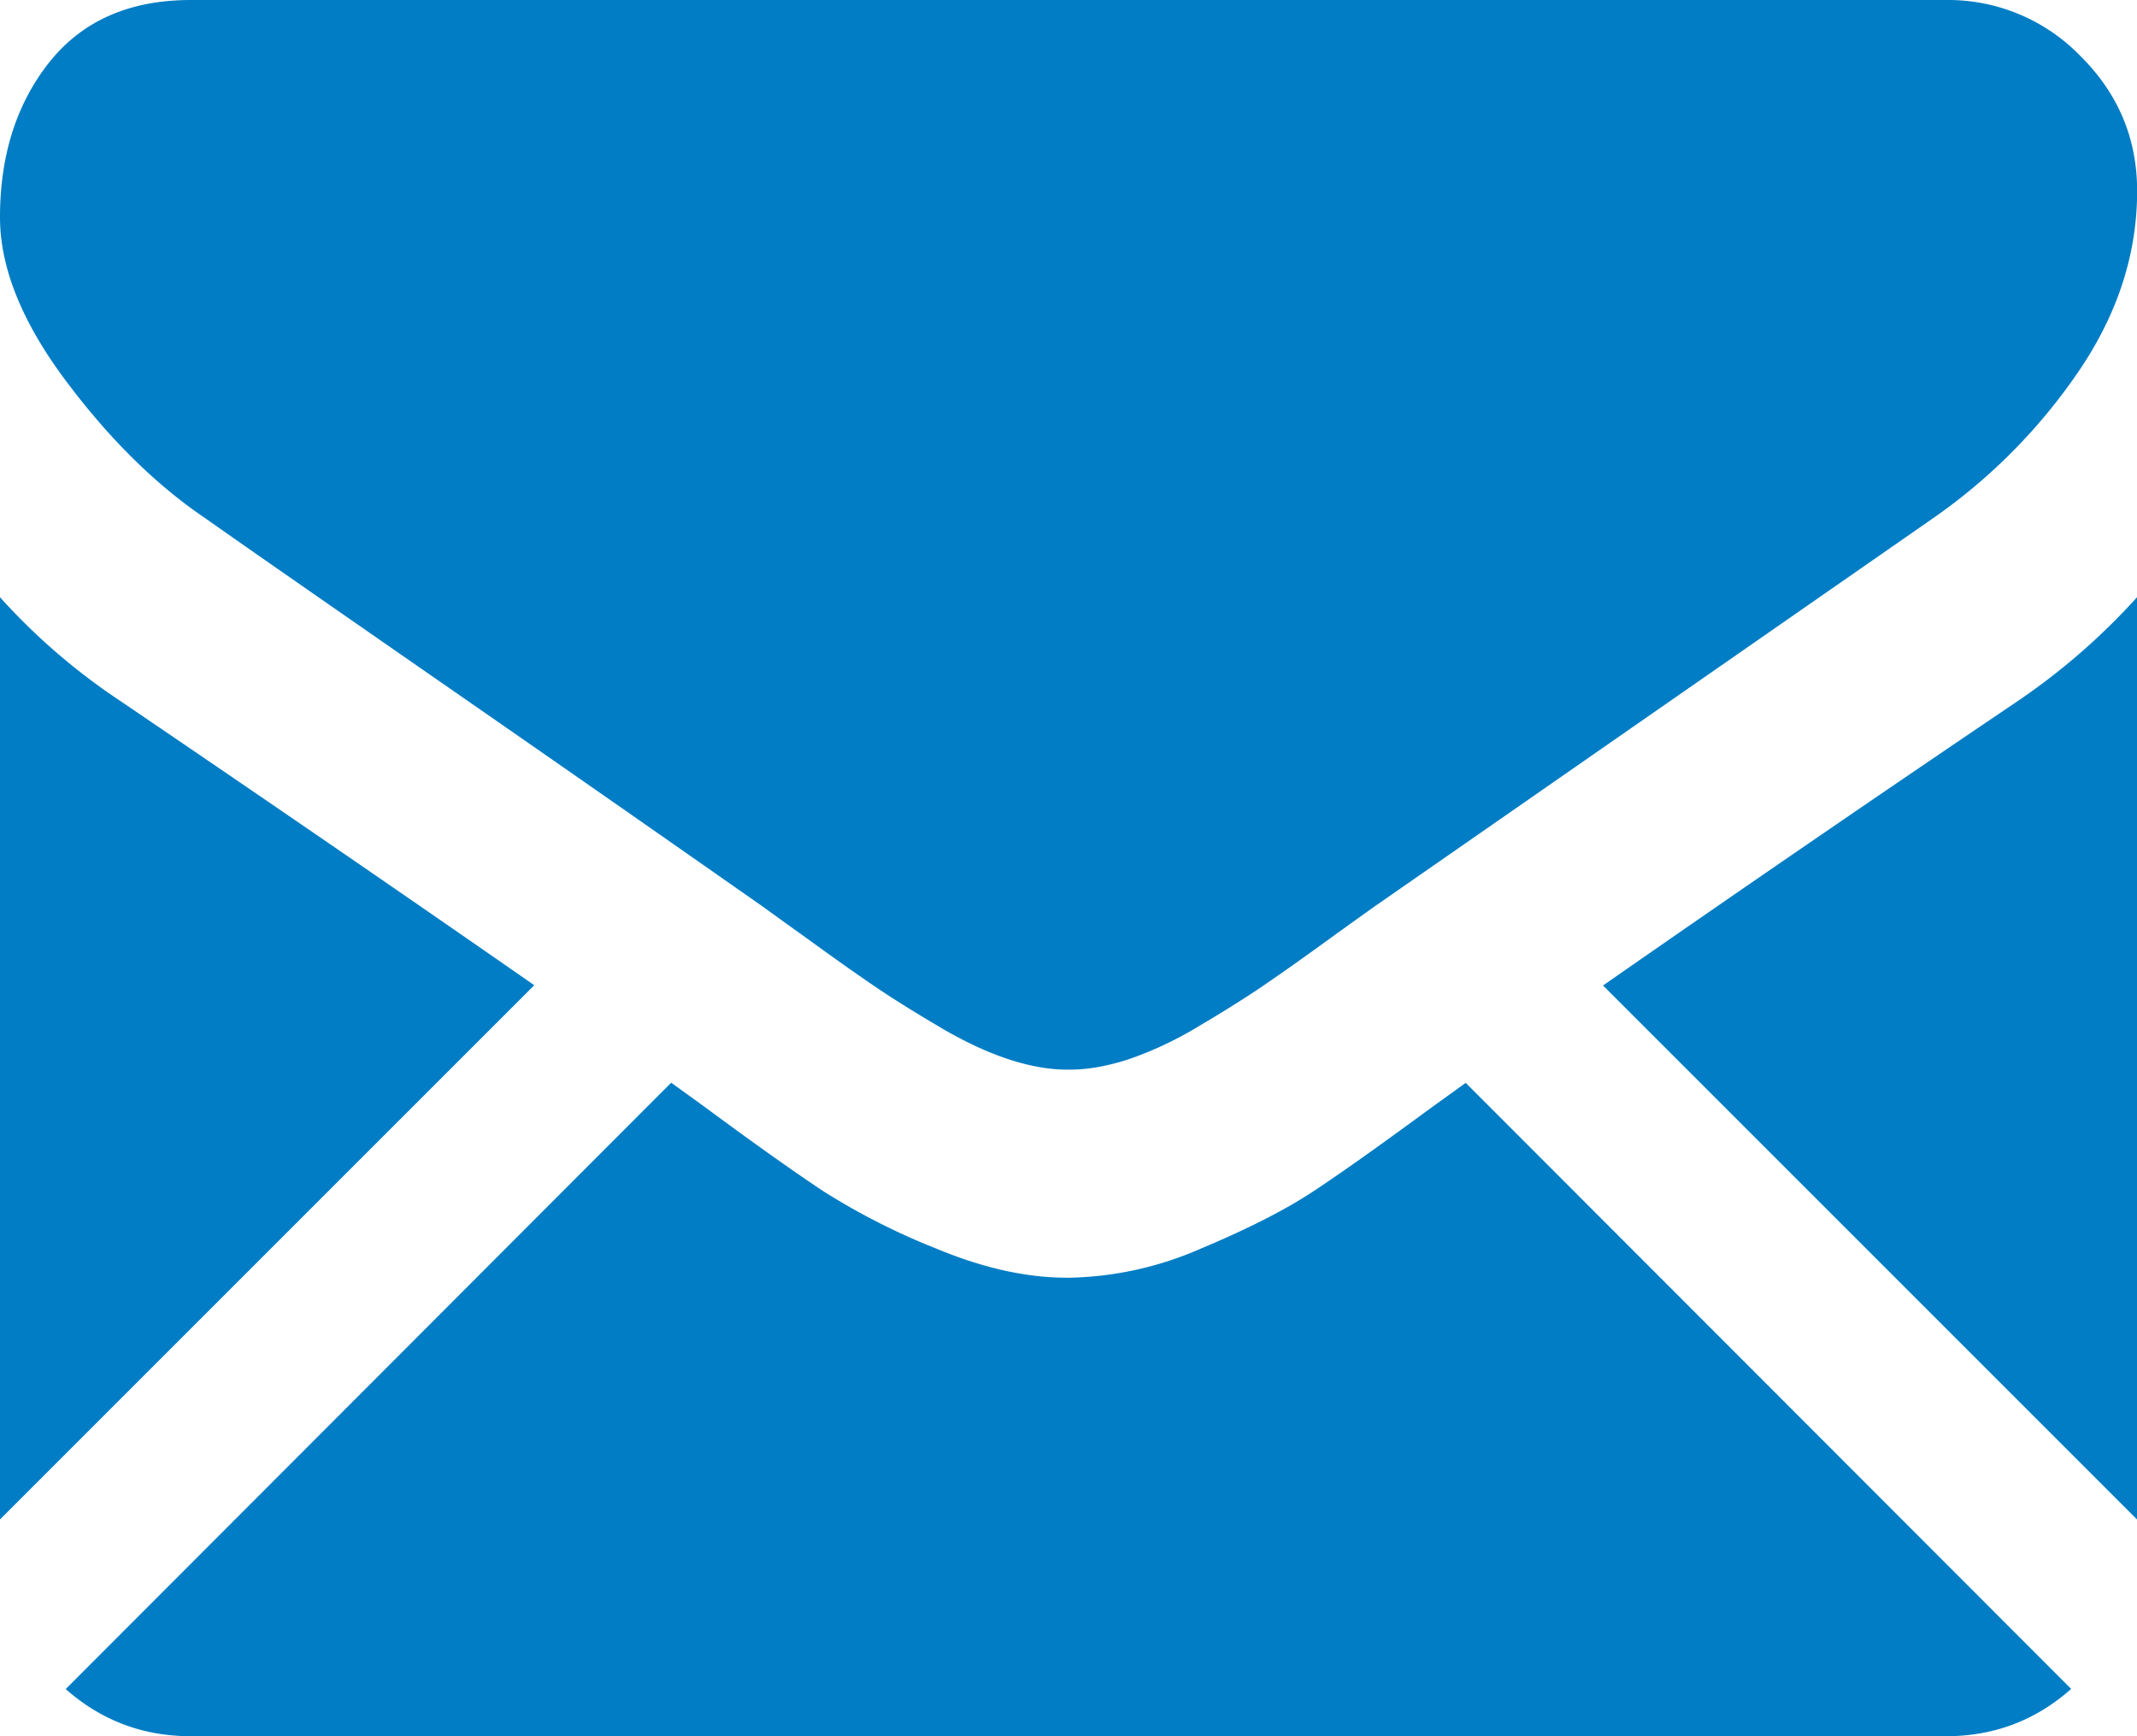
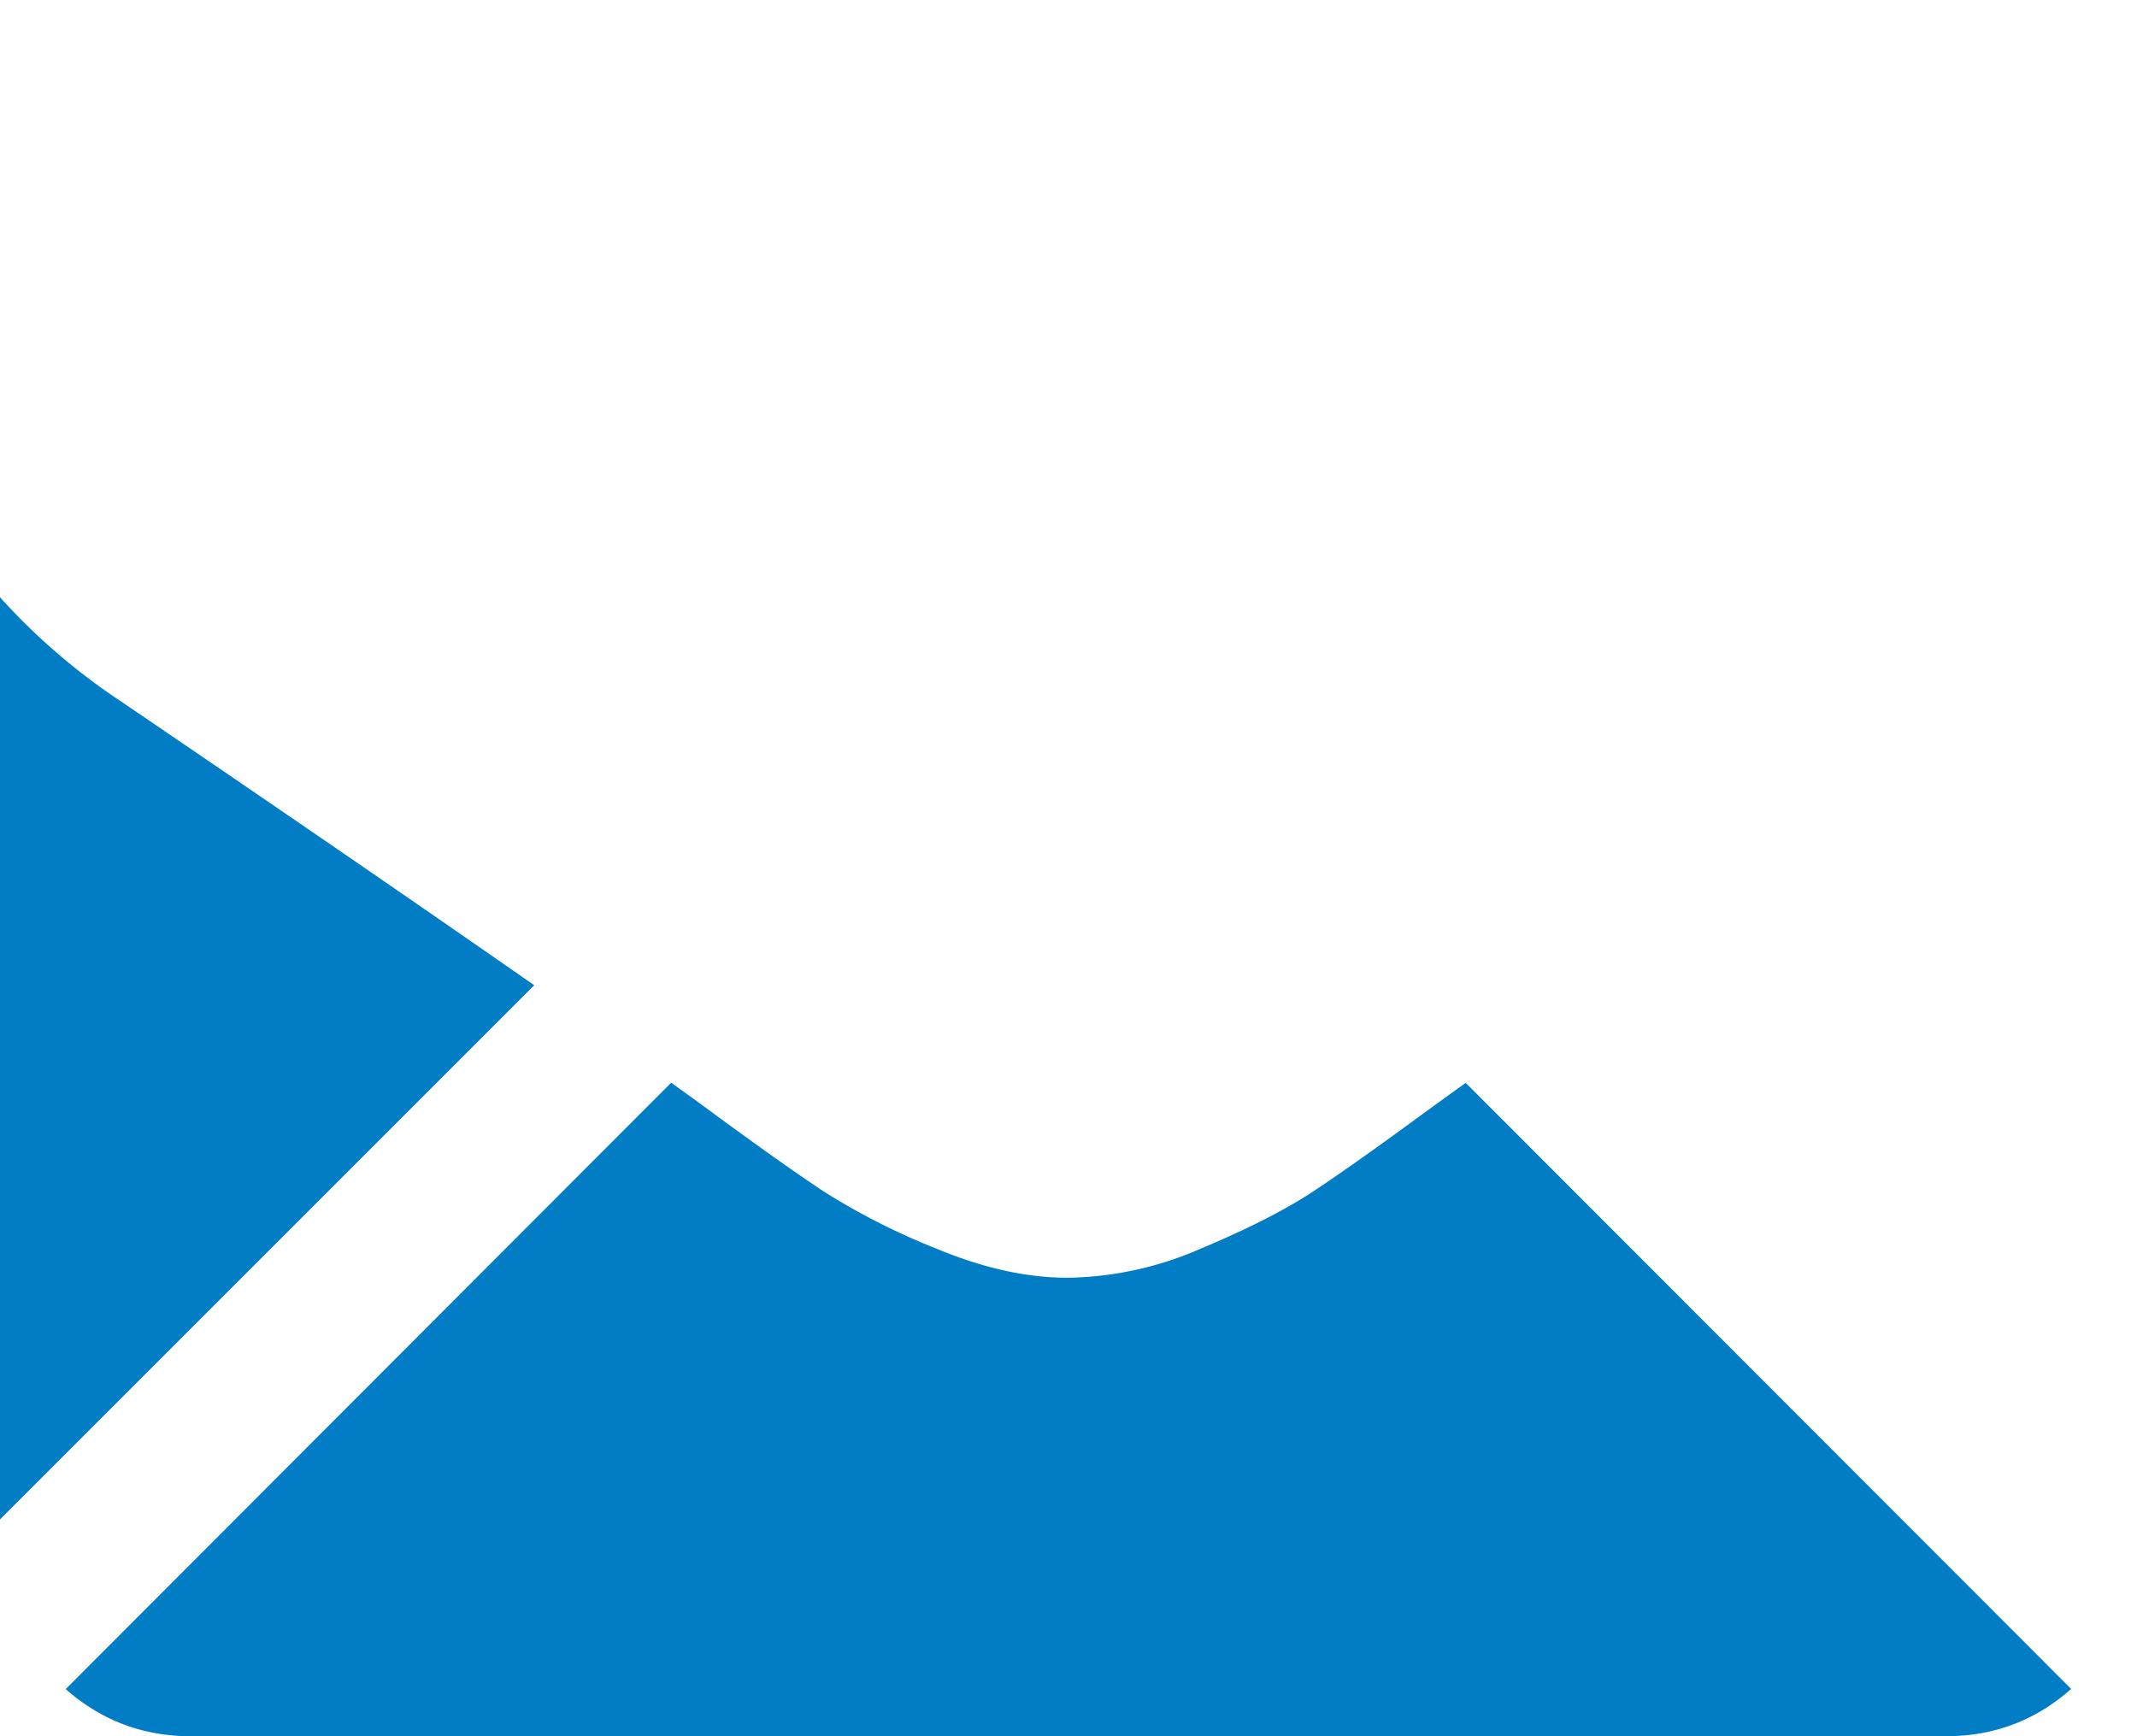
<svg xmlns="http://www.w3.org/2000/svg" width="16" height="13" viewBox="0 0 16 13">
  <g>
    <g>
      <g>
        <g>
          <path fill="#007dc4" d="M14.57 13c.36 0 .672-.119.937-.354l-4.533-4.538a84.41 84.41 0 0 0-.313.226c-.34.25-.615.445-.826.585-.212.14-.493.283-.844.43a2.569 2.569 0 0 1-.982.218H7.99c-.304 0-.63-.072-.982-.219a5.07 5.07 0 0 1-.844-.429c-.211-.14-.486-.335-.826-.585-.094-.07-.2-.146-.313-.227l-4.533 4.54c.265.234.577.353.936.353z" />
        </g>
        <g>
          <path fill="#007dc4" d="M.903 5.25A4.738 4.738 0 0 1 0 4.472v6.905l4-4C3.2 6.82 2.169 6.11.903 5.25z" />
        </g>
        <g>
-           <path fill="#007dc4" d="M15.106 5.25a263.135 263.135 0 0 0-3.104 2.129L16 11.377V4.472a4.933 4.933 0 0 1-.894.778z" />
-         </g>
+           </g>
        <g>
-           <path fill="#007dc4" d="M14.571 0H1.43C.97 0 .618.155.37.465.124.775 0 1.162 0 1.627c0 .375.163.782.49 1.22.327.438.676.782 1.045 1.032.202.143.812.568 1.83 1.274a593.333 593.333 0 0 1 2.34 1.631l.133.096.246.177c.193.14.354.253.482.34.128.086.283.183.465.29.181.108.352.188.513.242.16.053.31.08.446.08H8.01c.137 0 .286-.027.447-.08a2.7 2.7 0 0 0 .513-.242c.181-.107.336-.204.464-.29.128-.087.289-.2.482-.34a59.824 59.824 0 0 1 .38-.273l.904-.628 3.275-2.277a4.25 4.25 0 0 0 1.089-1.1c.291-.428.437-.878.437-1.349 0-.393-.142-.73-.424-1.01A1.38 1.38 0 0 0 14.571 0z" />
-         </g>
+           </g>
      </g>
    </g>
  </g>
</svg>